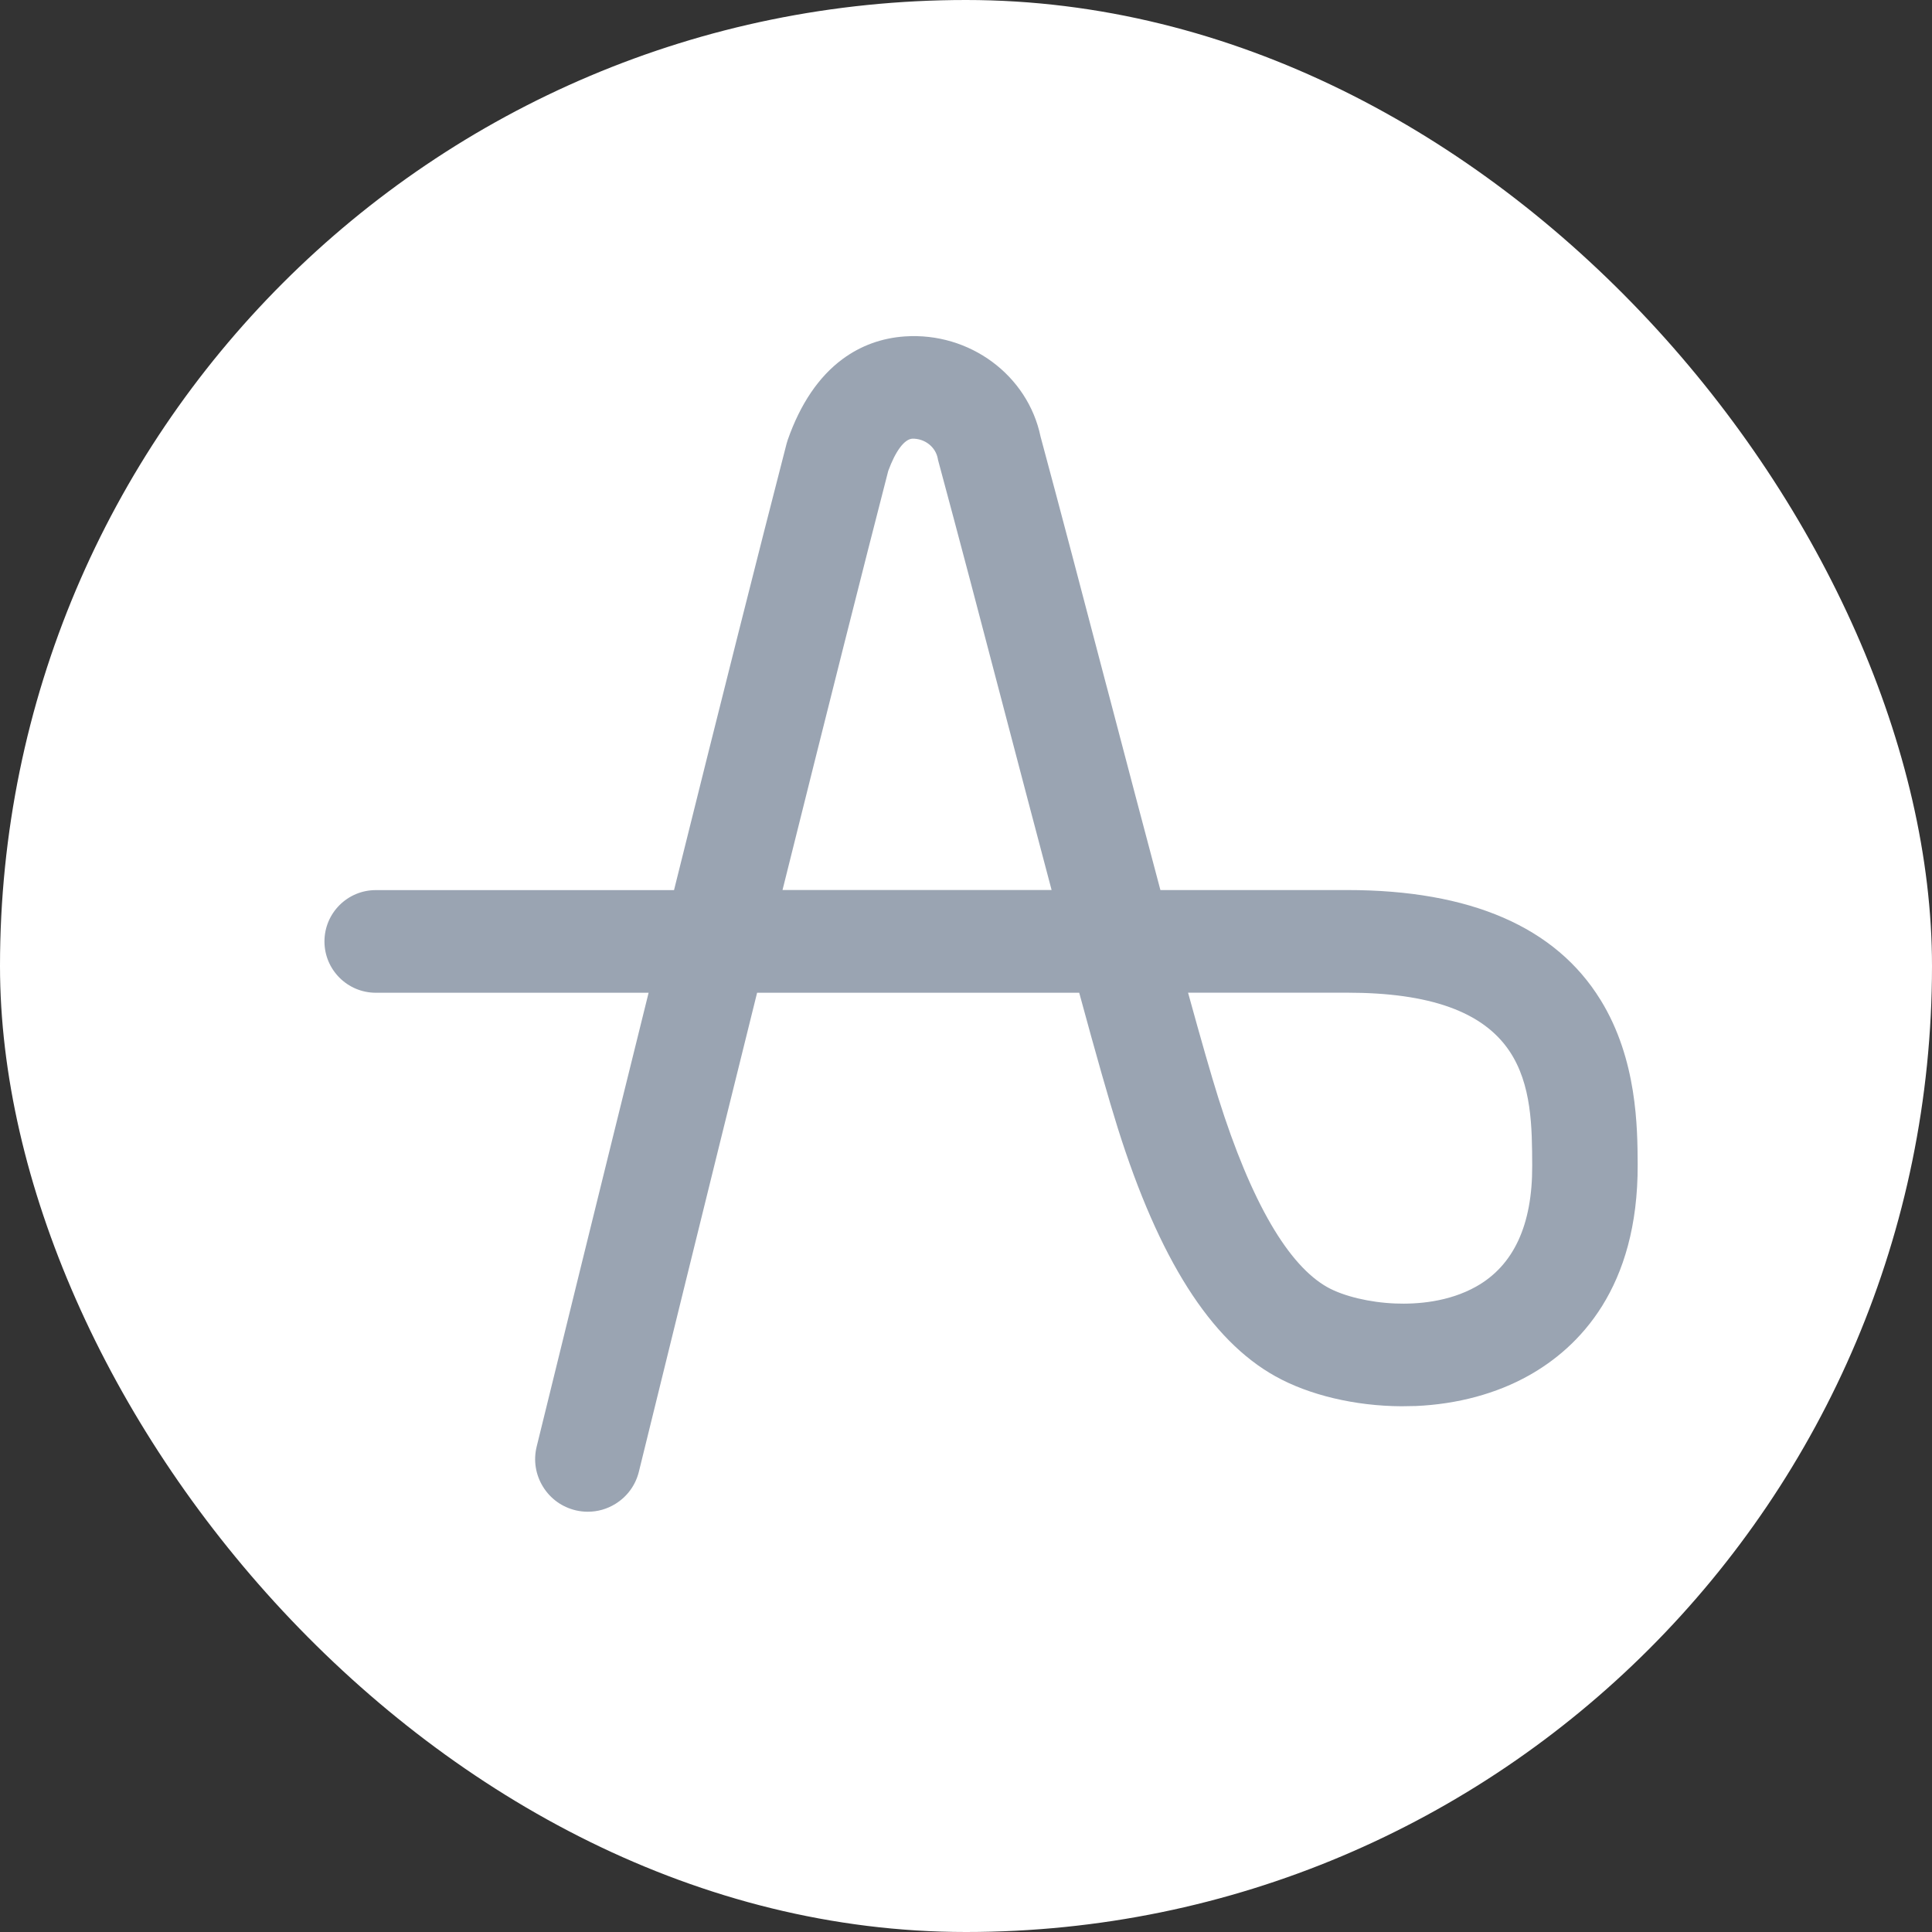
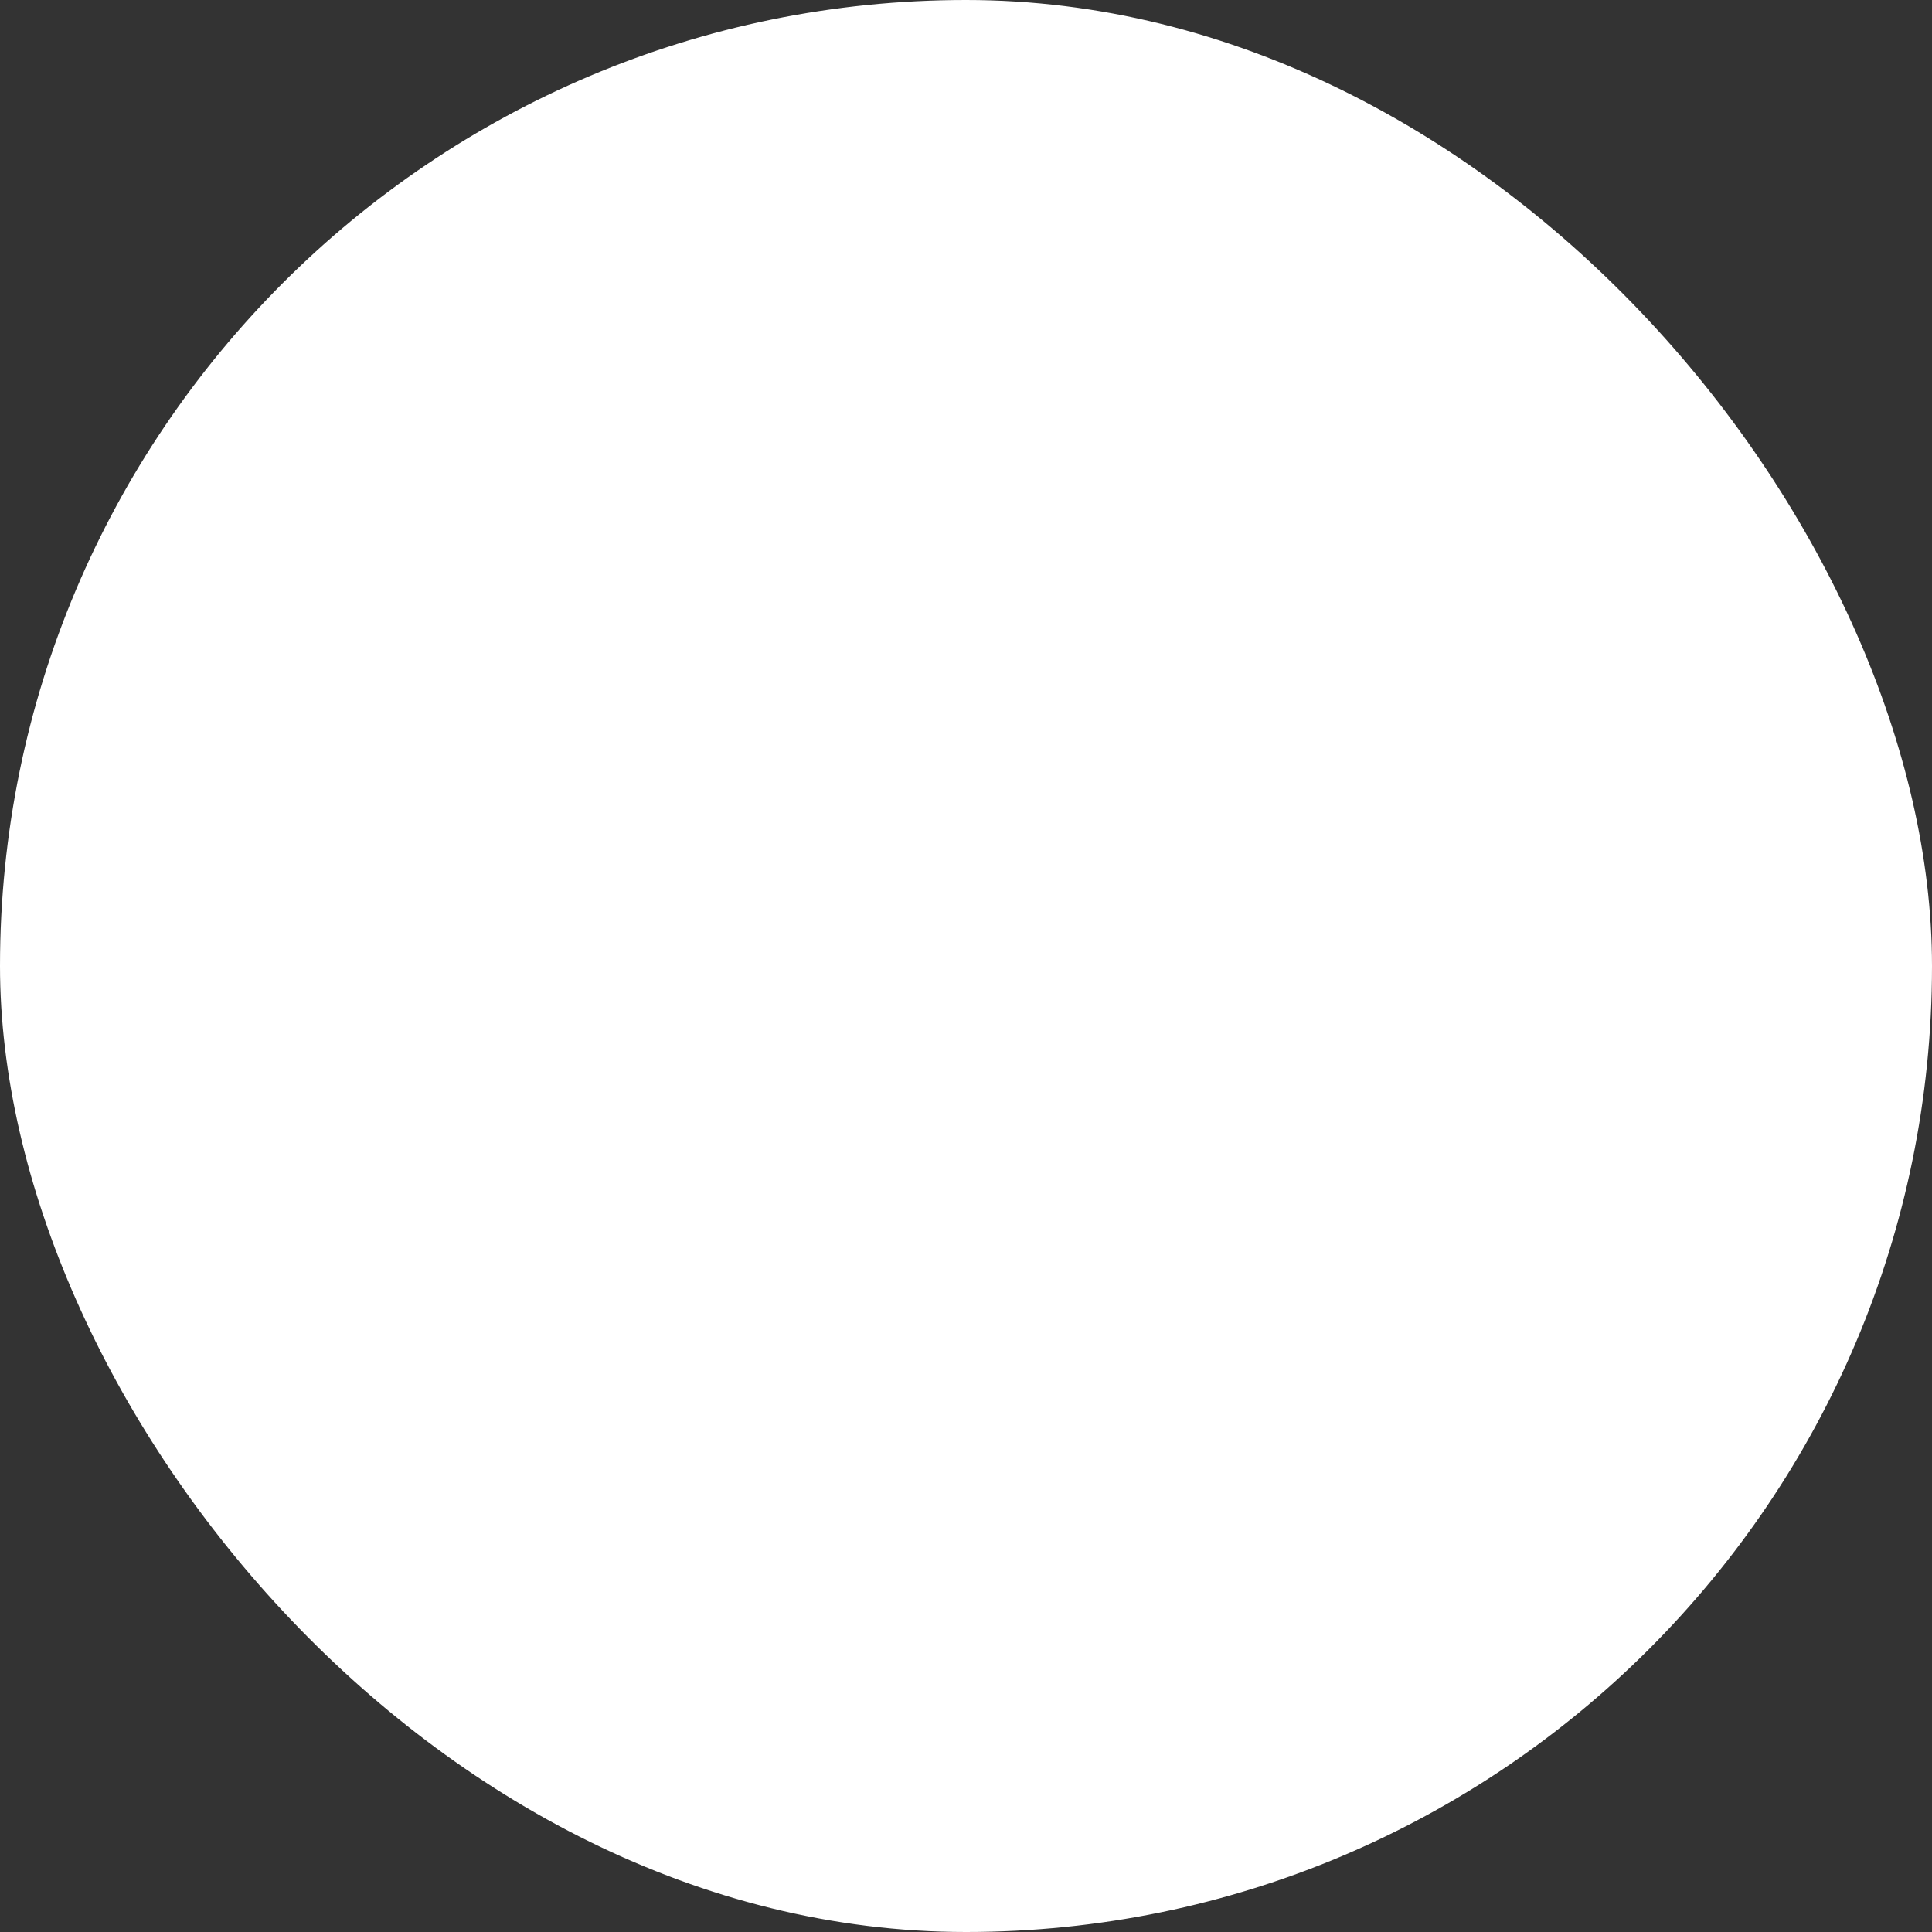
<svg xmlns="http://www.w3.org/2000/svg" fill="none" height="32" viewBox="0 0 32 32" width="32">
  <rect x="0" y="0" width="32" height="32" fill="#333333" stroke="none" />
  <rect fill="#fff" height="32" rx="16" width="32" />
-   <path clip-rule="evenodd" d="m17.419 14.741h-4.458c.769-3.085 1.342-5.357 1.751-6.941.12-.328.264-.522.396-.534.21-.006.393.139.426.337l.001.008.002.008c.334 1.237.718 2.698 1.083 4.093l.002.008c.266 1.013.54 2.058.796 3.022zm7.959 4.57c.004.978-.308 1.65-.927 1.998-.459.258-.982.295-1.341.281-.424-.017-.854-.12-1.121-.268-.323-.18-.638-.531-.937-1.044-.308-.528-.602-1.232-.873-2.094-.117-.372-.281-.943-.501-1.742h2.636c1.367 0 2.245.314 2.683.961.376.556.379 1.274.381 1.908zm1.132-2.749c-.743-1.208-2.155-1.82-4.195-1.82h-3.095c-.268-1.005-.562-2.124-.847-3.209l-.064-.241c-.35-1.334-.746-2.845-1.074-4.06-.211-1.018-1.176-1.732-2.246-1.66-.385.026-.733.153-1.036.377-.391.29-.695.738-.904 1.332l-.019.062-.002.007c-.447 1.73-1.091 4.284-1.864 7.393h-4.94c-.469 0-.85.381-.85.85s.381.85.85.85h4.519c-.819 3.302-1.567 6.345-1.854 7.517-.056.228-.019.464.105.665.123.2.318.339.547.392.065.015.131.022.196.022.16 0 .317-.044.456-.13.196-.121.334-.31.389-.534.314-1.277 1.126-4.583 1.958-7.932h5.335c.283 1.041.492 1.775.638 2.239.682 2.17 1.537 3.516 2.612 4.114.56.312 1.32.492 2.086.496h.002l.233-.004.004-0c.689-.03 1.338-.205 1.875-.507.826-.464 1.808-1.445 1.8-3.492-.003-.609-.007-1.741-.614-2.726z" fill="#9aa4b2" fill-rule="evenodd" />
</svg>